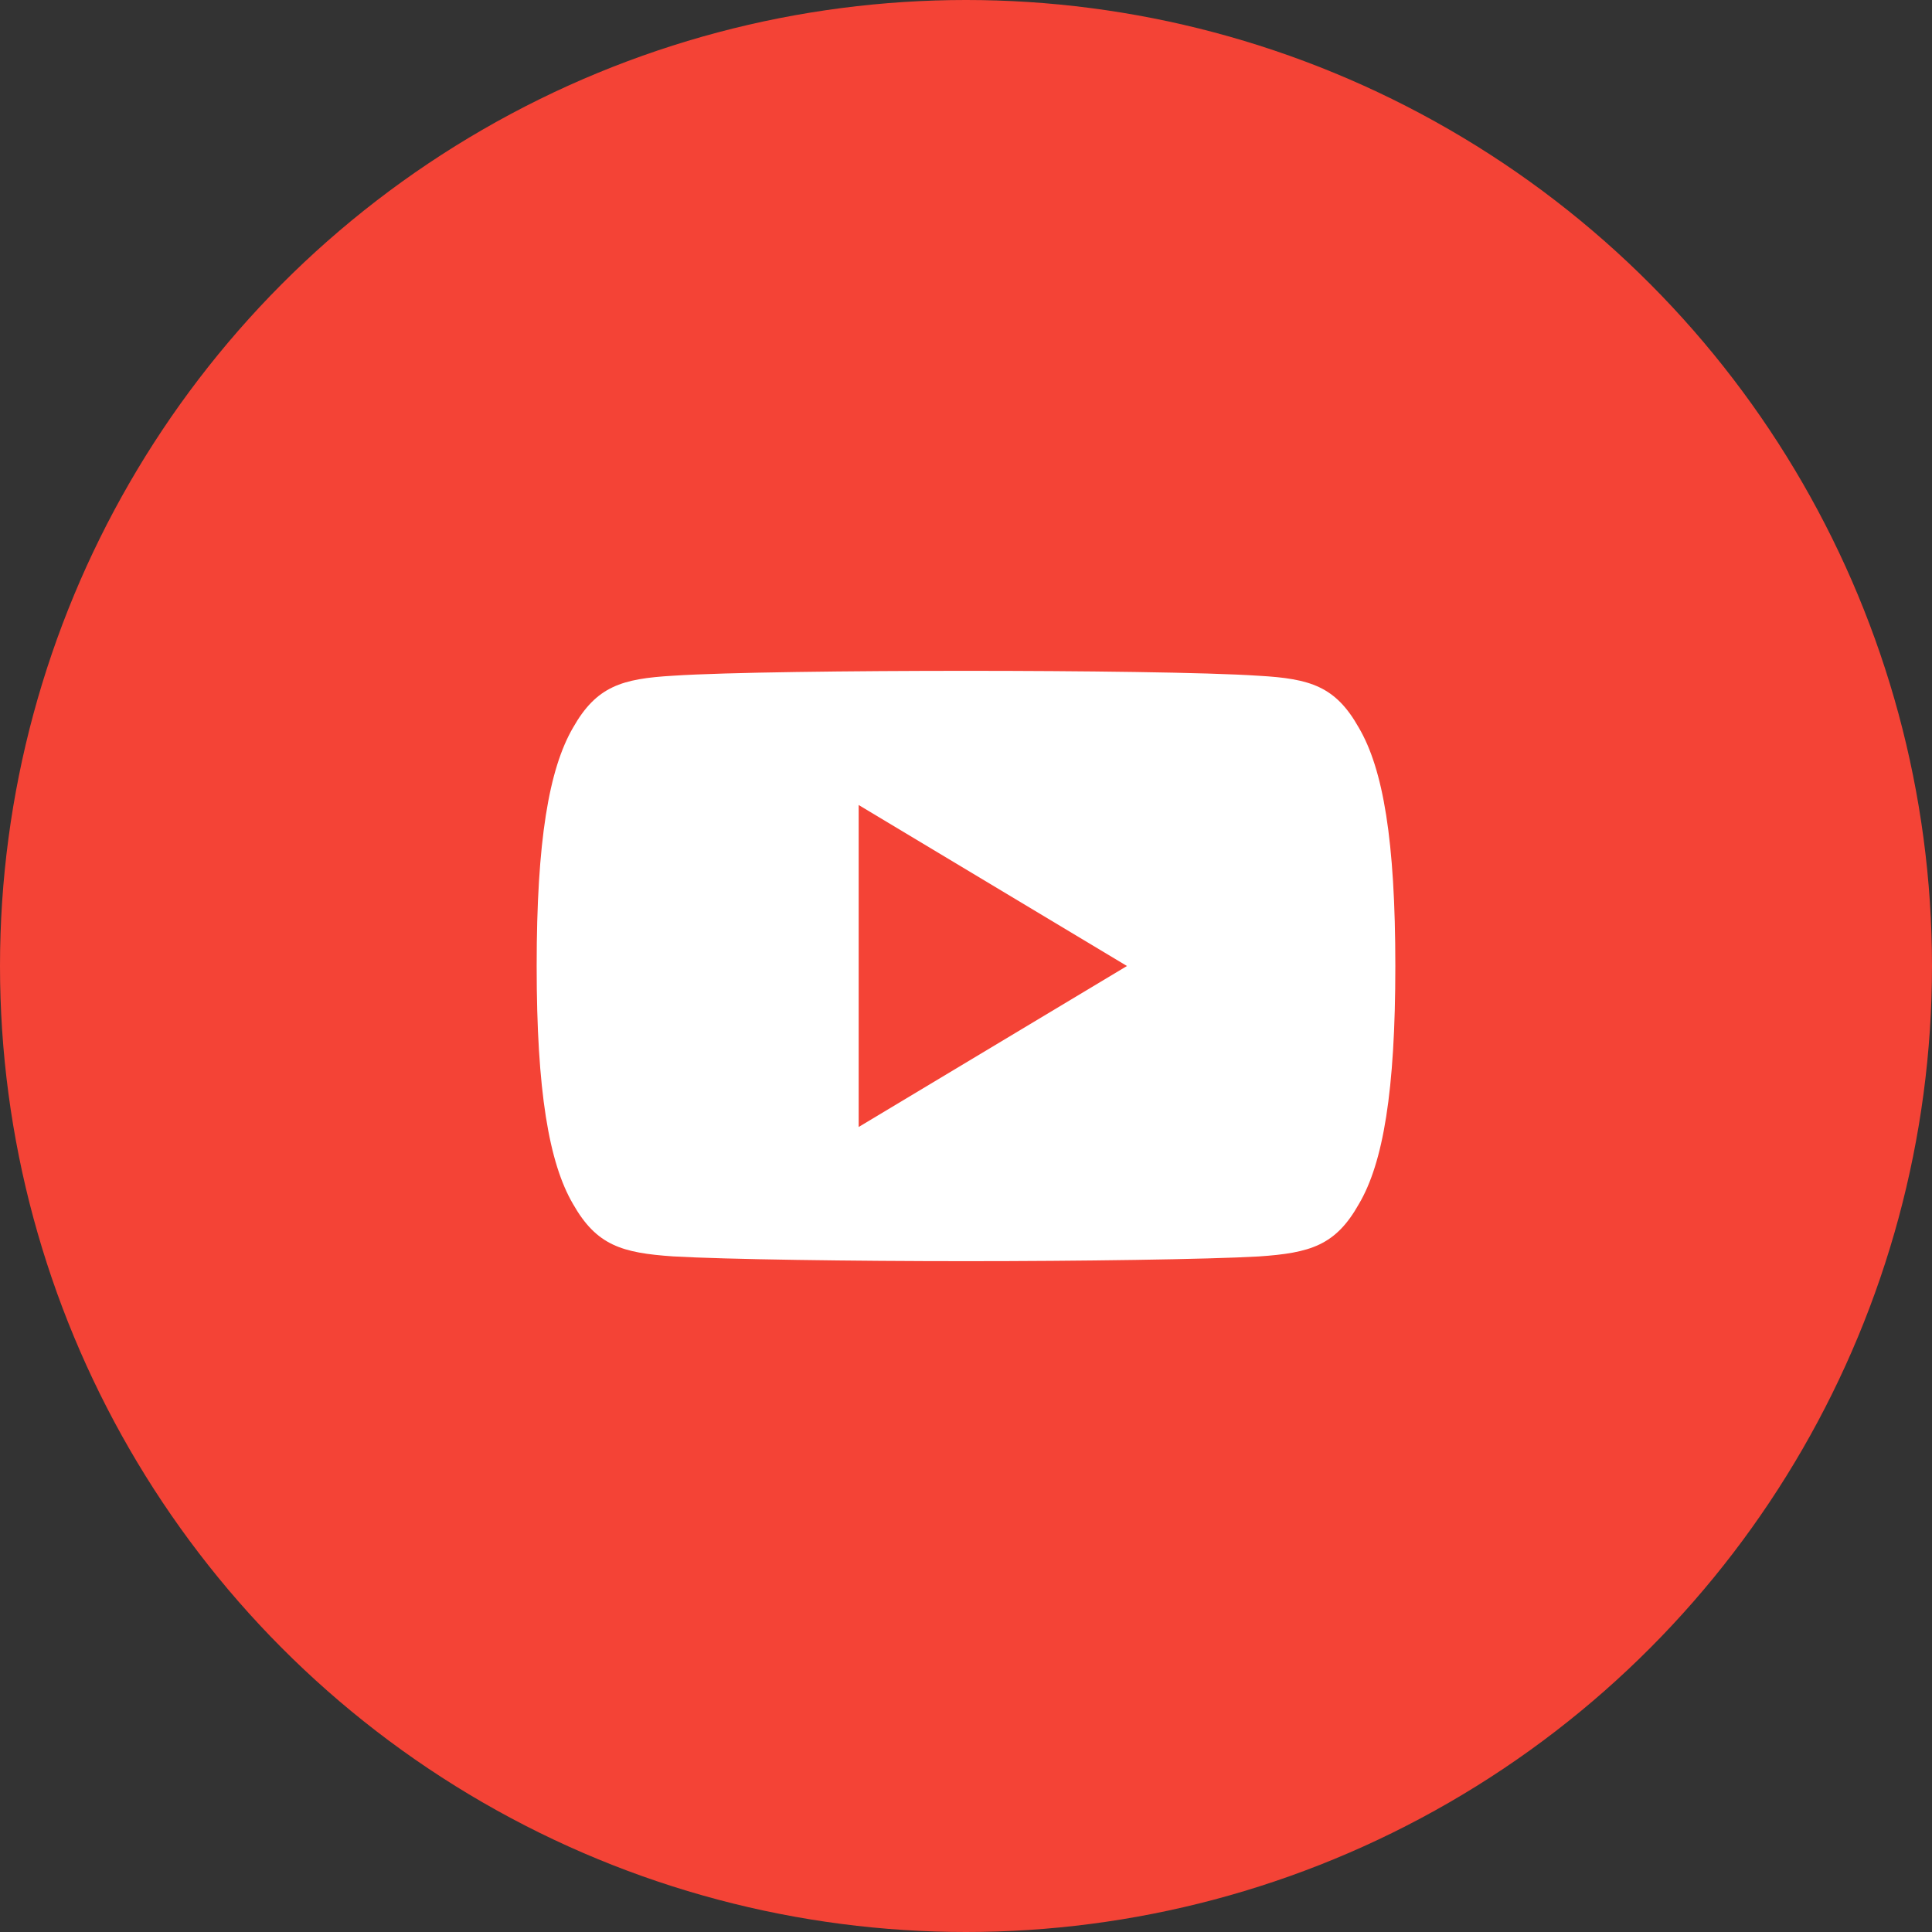
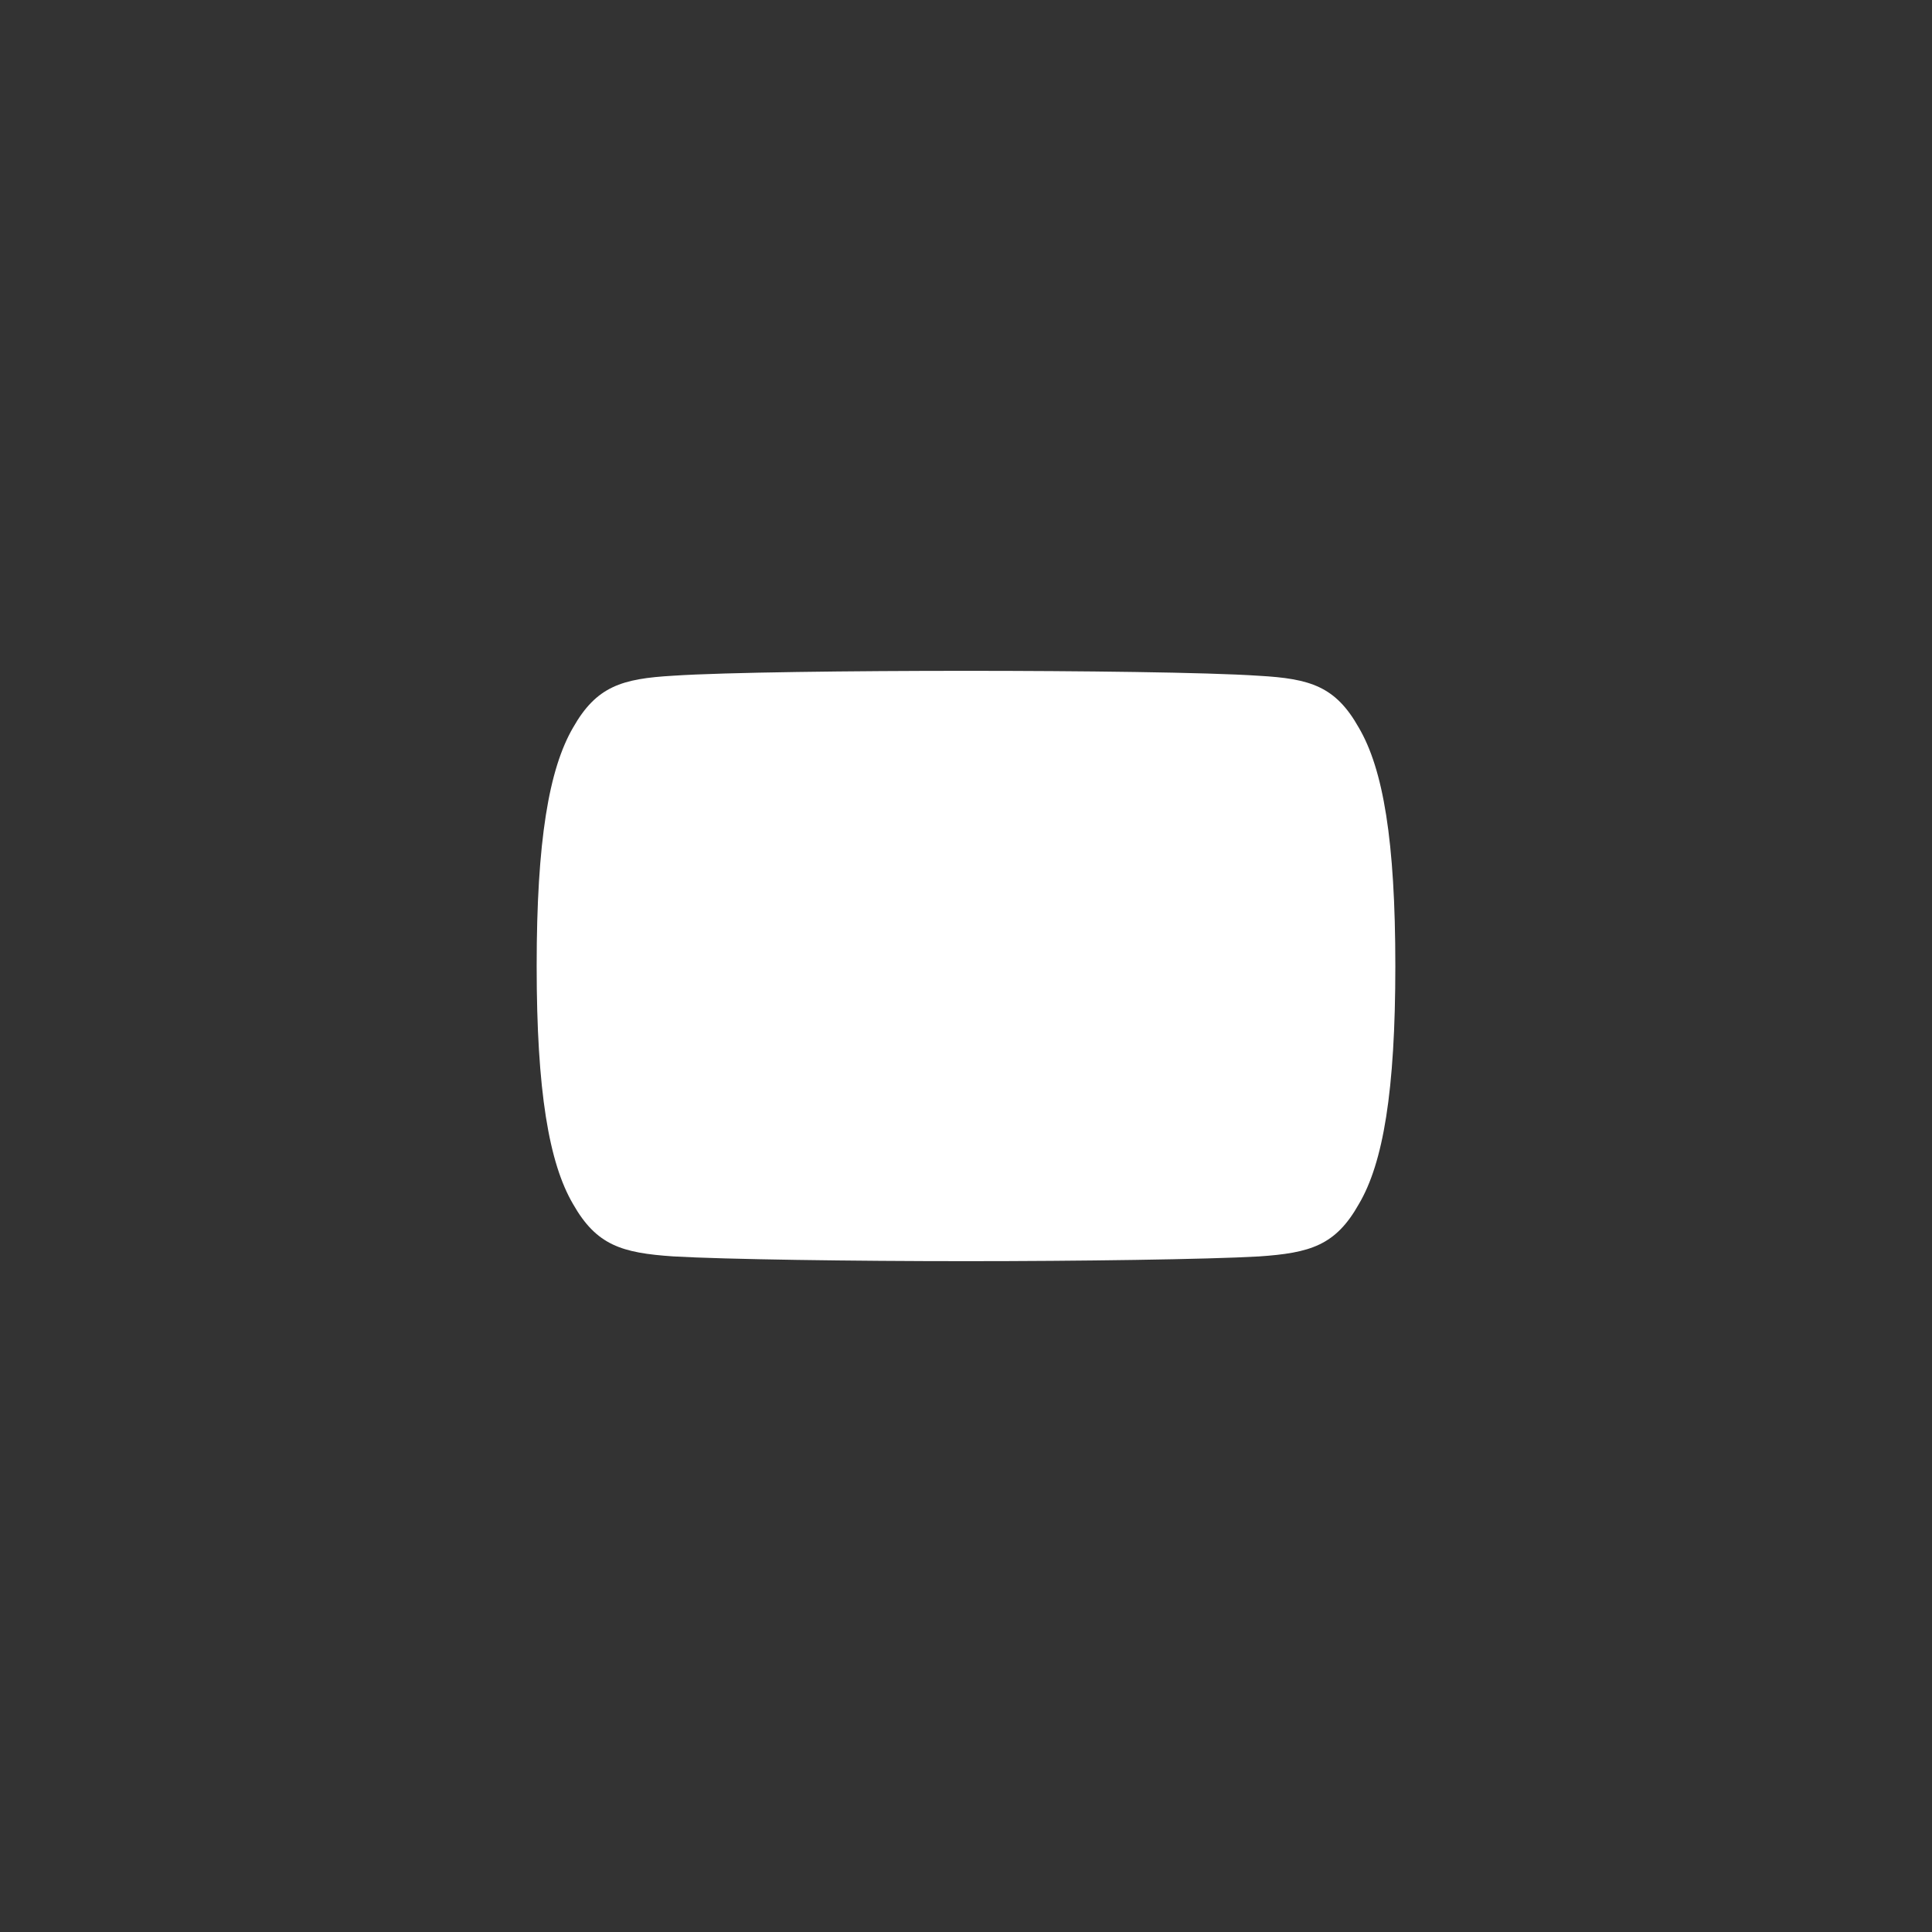
<svg xmlns="http://www.w3.org/2000/svg" width="36" height="36" viewBox="0 0 36 36" fill="none">
  <rect x="0" y="0" width="36" height="36" fill="#333333" stroke="none" />
-   <circle cx="18" cy="18" r="18" fill="#F44336" />
  <path d="M25.32 13.56C24.886 12.788 24.415 12.646 23.456 12.592C22.498 12.527 20.089 12.5 18.002 12.5C15.911 12.5 13.501 12.527 12.544 12.591C11.587 12.646 11.115 12.787 10.677 13.56C10.23 14.331 10 15.659 10 17.997C10 17.999 10 18 10 18C10 18.002 10 18.003 10 18.003V18.005C10 20.333 10.23 21.671 10.677 22.434C11.115 23.206 11.586 23.346 12.543 23.411C13.501 23.467 15.911 23.5 18.002 23.5C20.089 23.5 22.498 23.467 23.457 23.412C24.416 23.347 24.887 23.207 25.321 22.435C25.772 21.672 26 20.334 26 18.006C26 18.006 26 18.003 26 18.001C26 18.001 26 17.999 26 17.998C26 15.659 25.772 14.331 25.32 13.56Z" fill="white" />
-   <path d="M16 21V15L21 18L16 21Z" fill="#F44336" />
</svg>